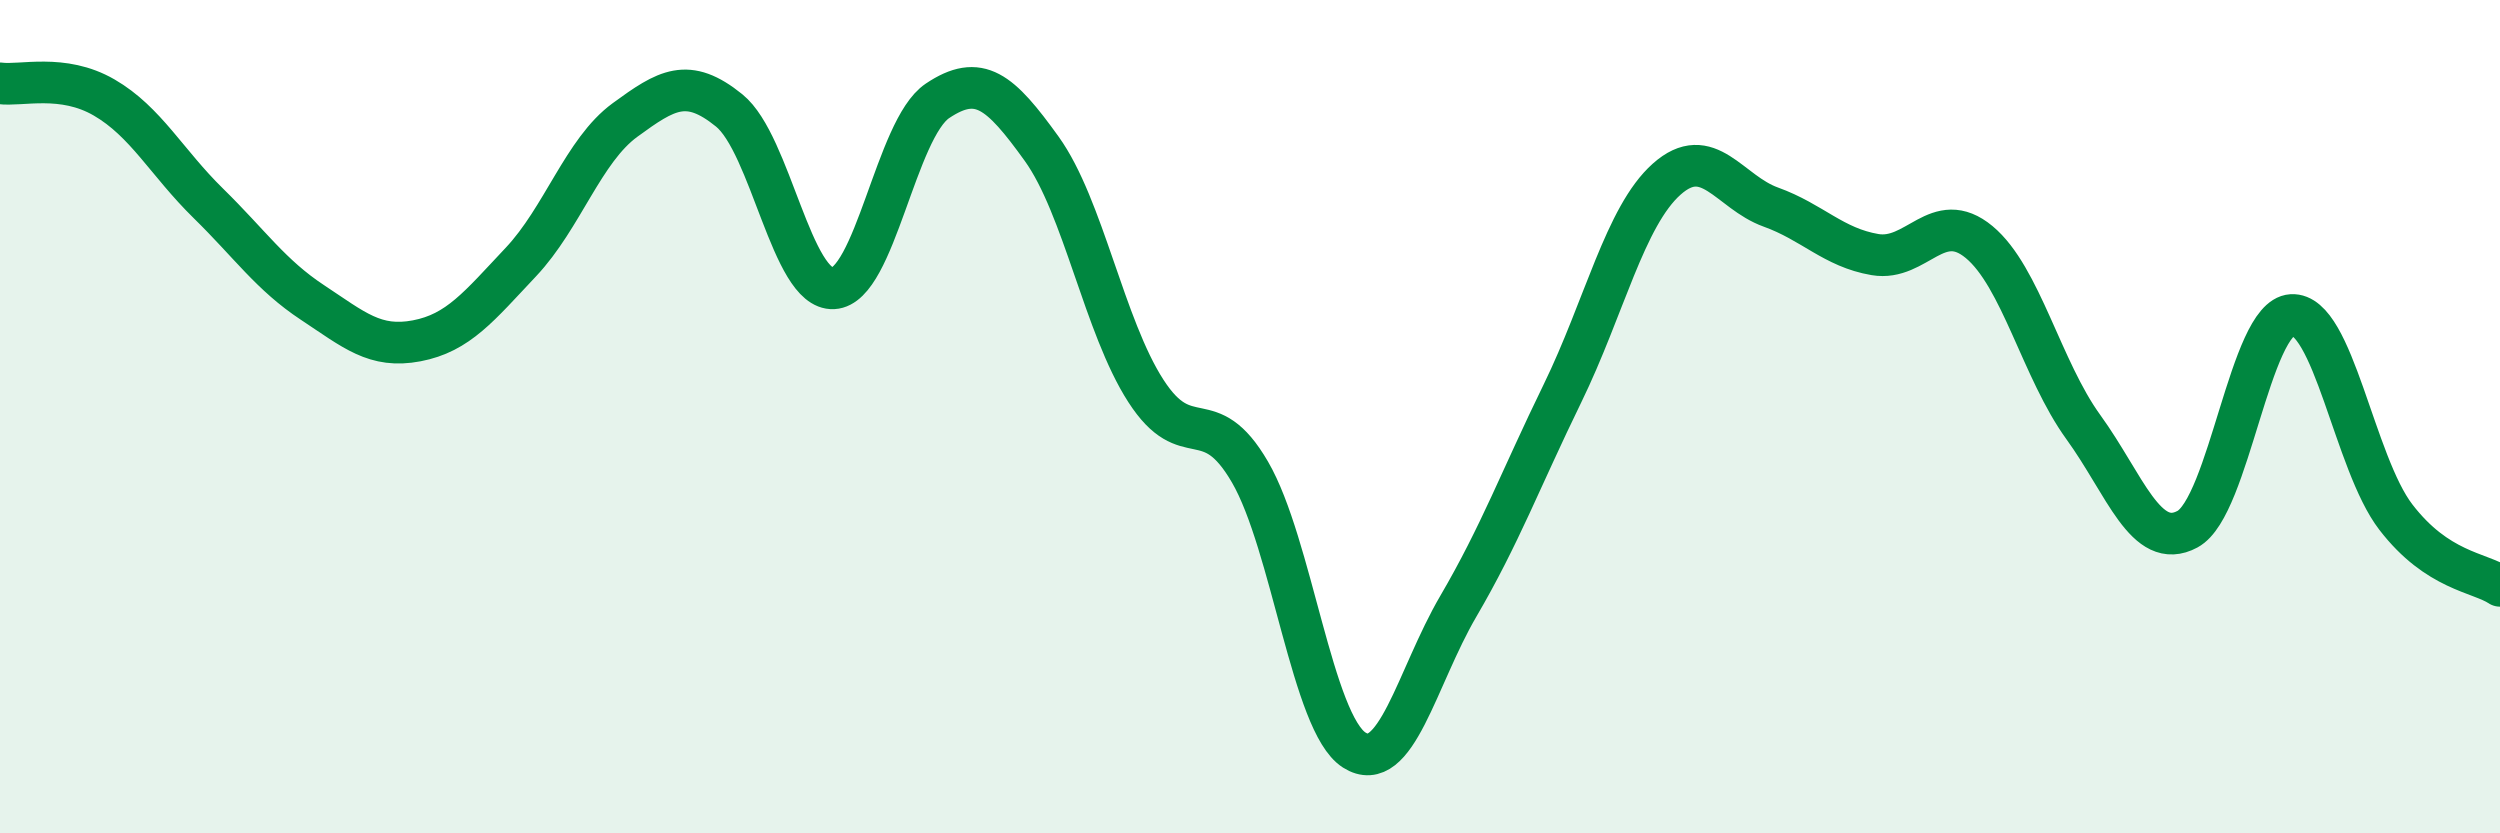
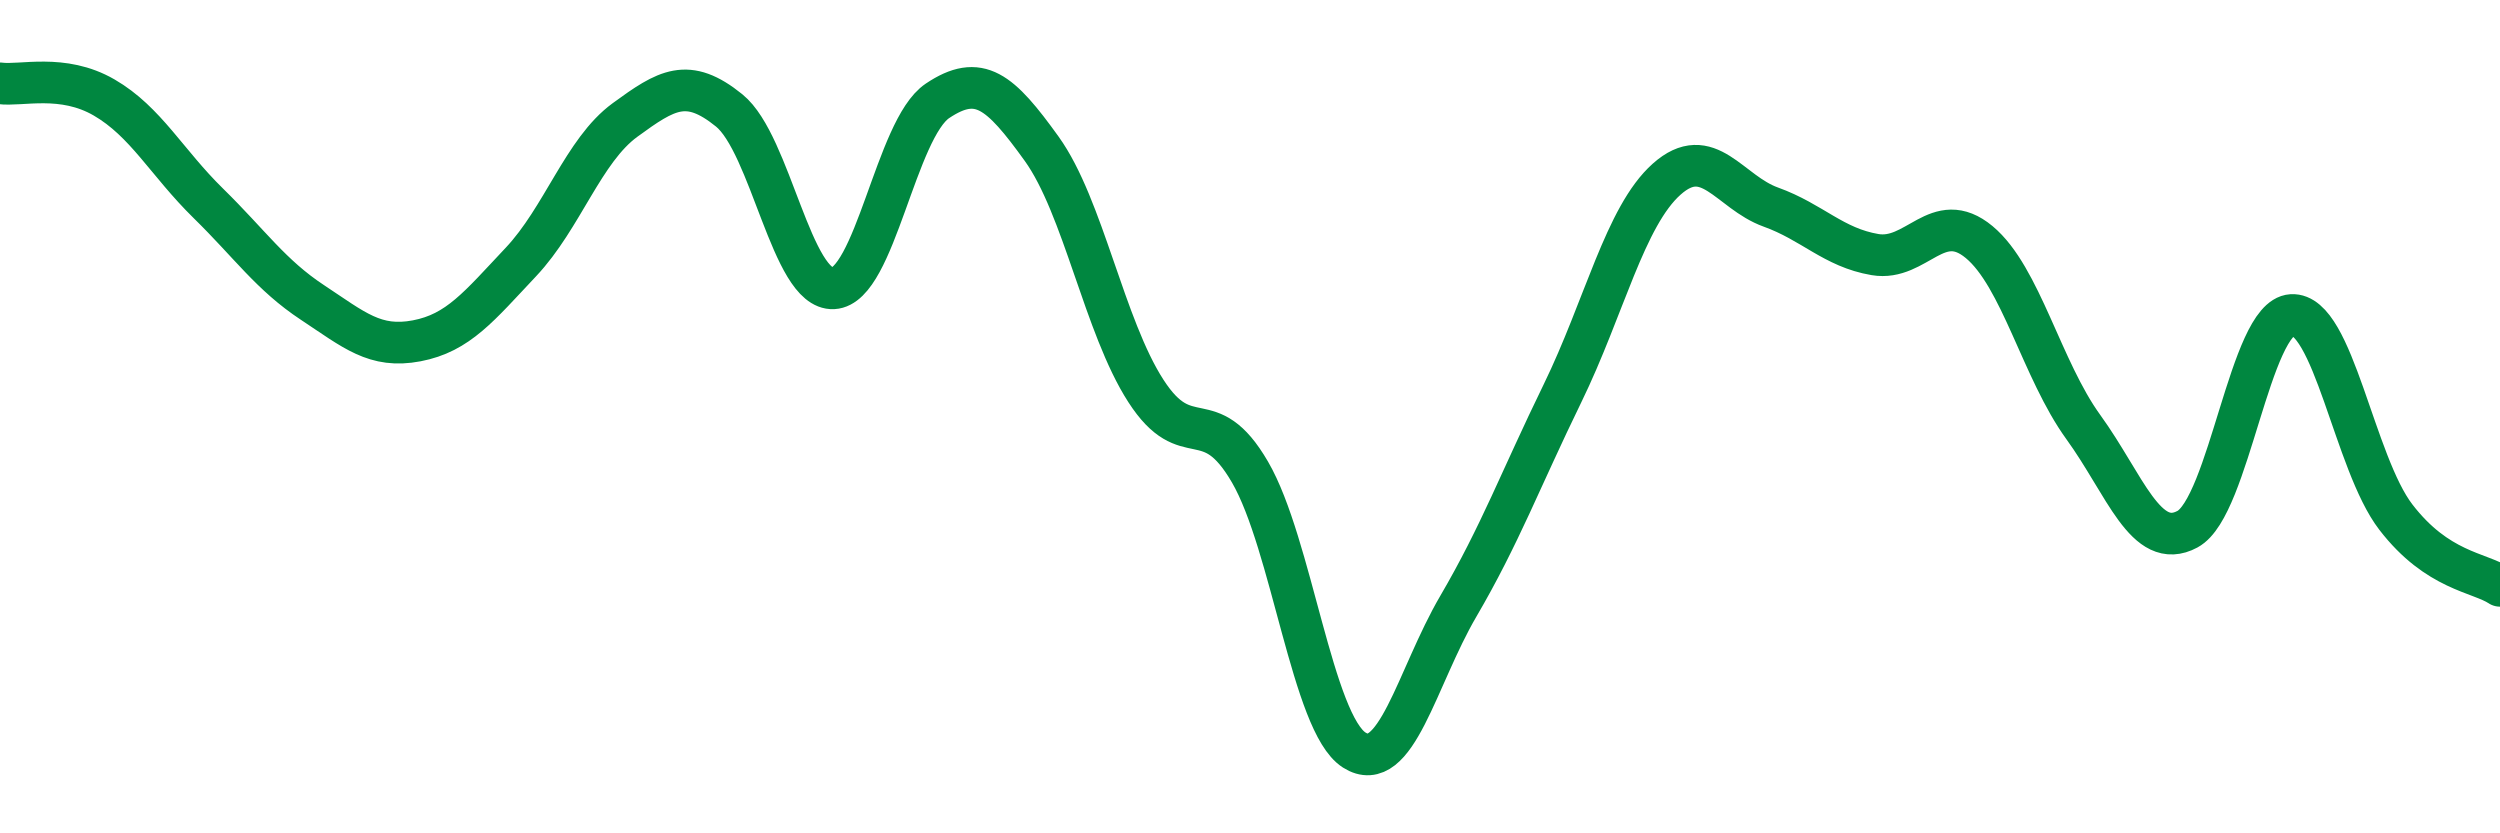
<svg xmlns="http://www.w3.org/2000/svg" width="60" height="20" viewBox="0 0 60 20">
-   <path d="M 0,2 C 0.5,2.07 1.5,1.76 2.5,2.34 C 3.5,2.92 4,3.9 5,4.88 C 6,5.86 6.5,6.6 7.5,7.26 C 8.5,7.92 9,8.37 10,8.18 C 11,7.99 11.5,7.35 12.5,6.29 C 13.5,5.23 14,3.61 15,2.88 C 16,2.15 16.5,1.84 17.5,2.65 C 18.5,3.46 19,6.97 20,6.92 C 21,6.87 21.5,3.09 22.5,2.42 C 23.5,1.75 24,2.18 25,3.57 C 26,4.96 26.5,7.83 27.5,9.38 C 28.5,10.93 29,9.61 30,11.33 C 31,13.05 31.5,17.36 32.5,18 C 33.5,18.64 34,16.26 35,14.55 C 36,12.84 36.5,11.49 37.5,9.44 C 38.5,7.39 39,5.19 40,4.3 C 41,3.41 41.5,4.61 42.5,4.97 C 43.5,5.33 44,5.94 45,6.11 C 46,6.28 46.5,4.98 47.5,5.81 C 48.5,6.64 49,8.87 50,10.25 C 51,11.63 51.5,13.24 52.5,12.7 C 53.5,12.16 54,7.62 55,7.56 C 56,7.5 56.5,11.11 57.5,12.41 C 58.5,13.71 59.5,13.73 60,14.06L60 20L0 20Z" fill="#008740" opacity="0.1" stroke-linecap="round" stroke-linejoin="round" />
  <path d="M 0,2 C 0.5,2.07 1.5,1.76 2.5,2.34 C 3.5,2.92 4,3.9 5,4.88 C 6,5.86 6.5,6.6 7.5,7.26 C 8.5,7.92 9,8.37 10,8.18 C 11,7.99 11.5,7.35 12.5,6.29 C 13.5,5.23 14,3.61 15,2.88 C 16,2.15 16.5,1.84 17.5,2.65 C 18.5,3.46 19,6.97 20,6.92 C 21,6.87 21.5,3.09 22.5,2.42 C 23.5,1.75 24,2.18 25,3.57 C 26,4.96 26.5,7.83 27.5,9.38 C 28.5,10.93 29,9.61 30,11.33 C 31,13.05 31.5,17.36 32.5,18 C 33.5,18.64 34,16.26 35,14.55 C 36,12.84 36.5,11.49 37.5,9.44 C 38.5,7.39 39,5.19 40,4.3 C 41,3.41 41.5,4.61 42.5,4.97 C 43.5,5.33 44,5.94 45,6.11 C 46,6.28 46.5,4.98 47.5,5.81 C 48.5,6.64 49,8.87 50,10.25 C 51,11.63 51.5,13.24 52.5,12.7 C 53.5,12.16 54,7.62 55,7.56 C 56,7.5 56.5,11.11 57.5,12.41 C 58.5,13.71 59.5,13.73 60,14.06" stroke="#008740" stroke-width="1" fill="none" stroke-linecap="round" stroke-linejoin="round" />
</svg>